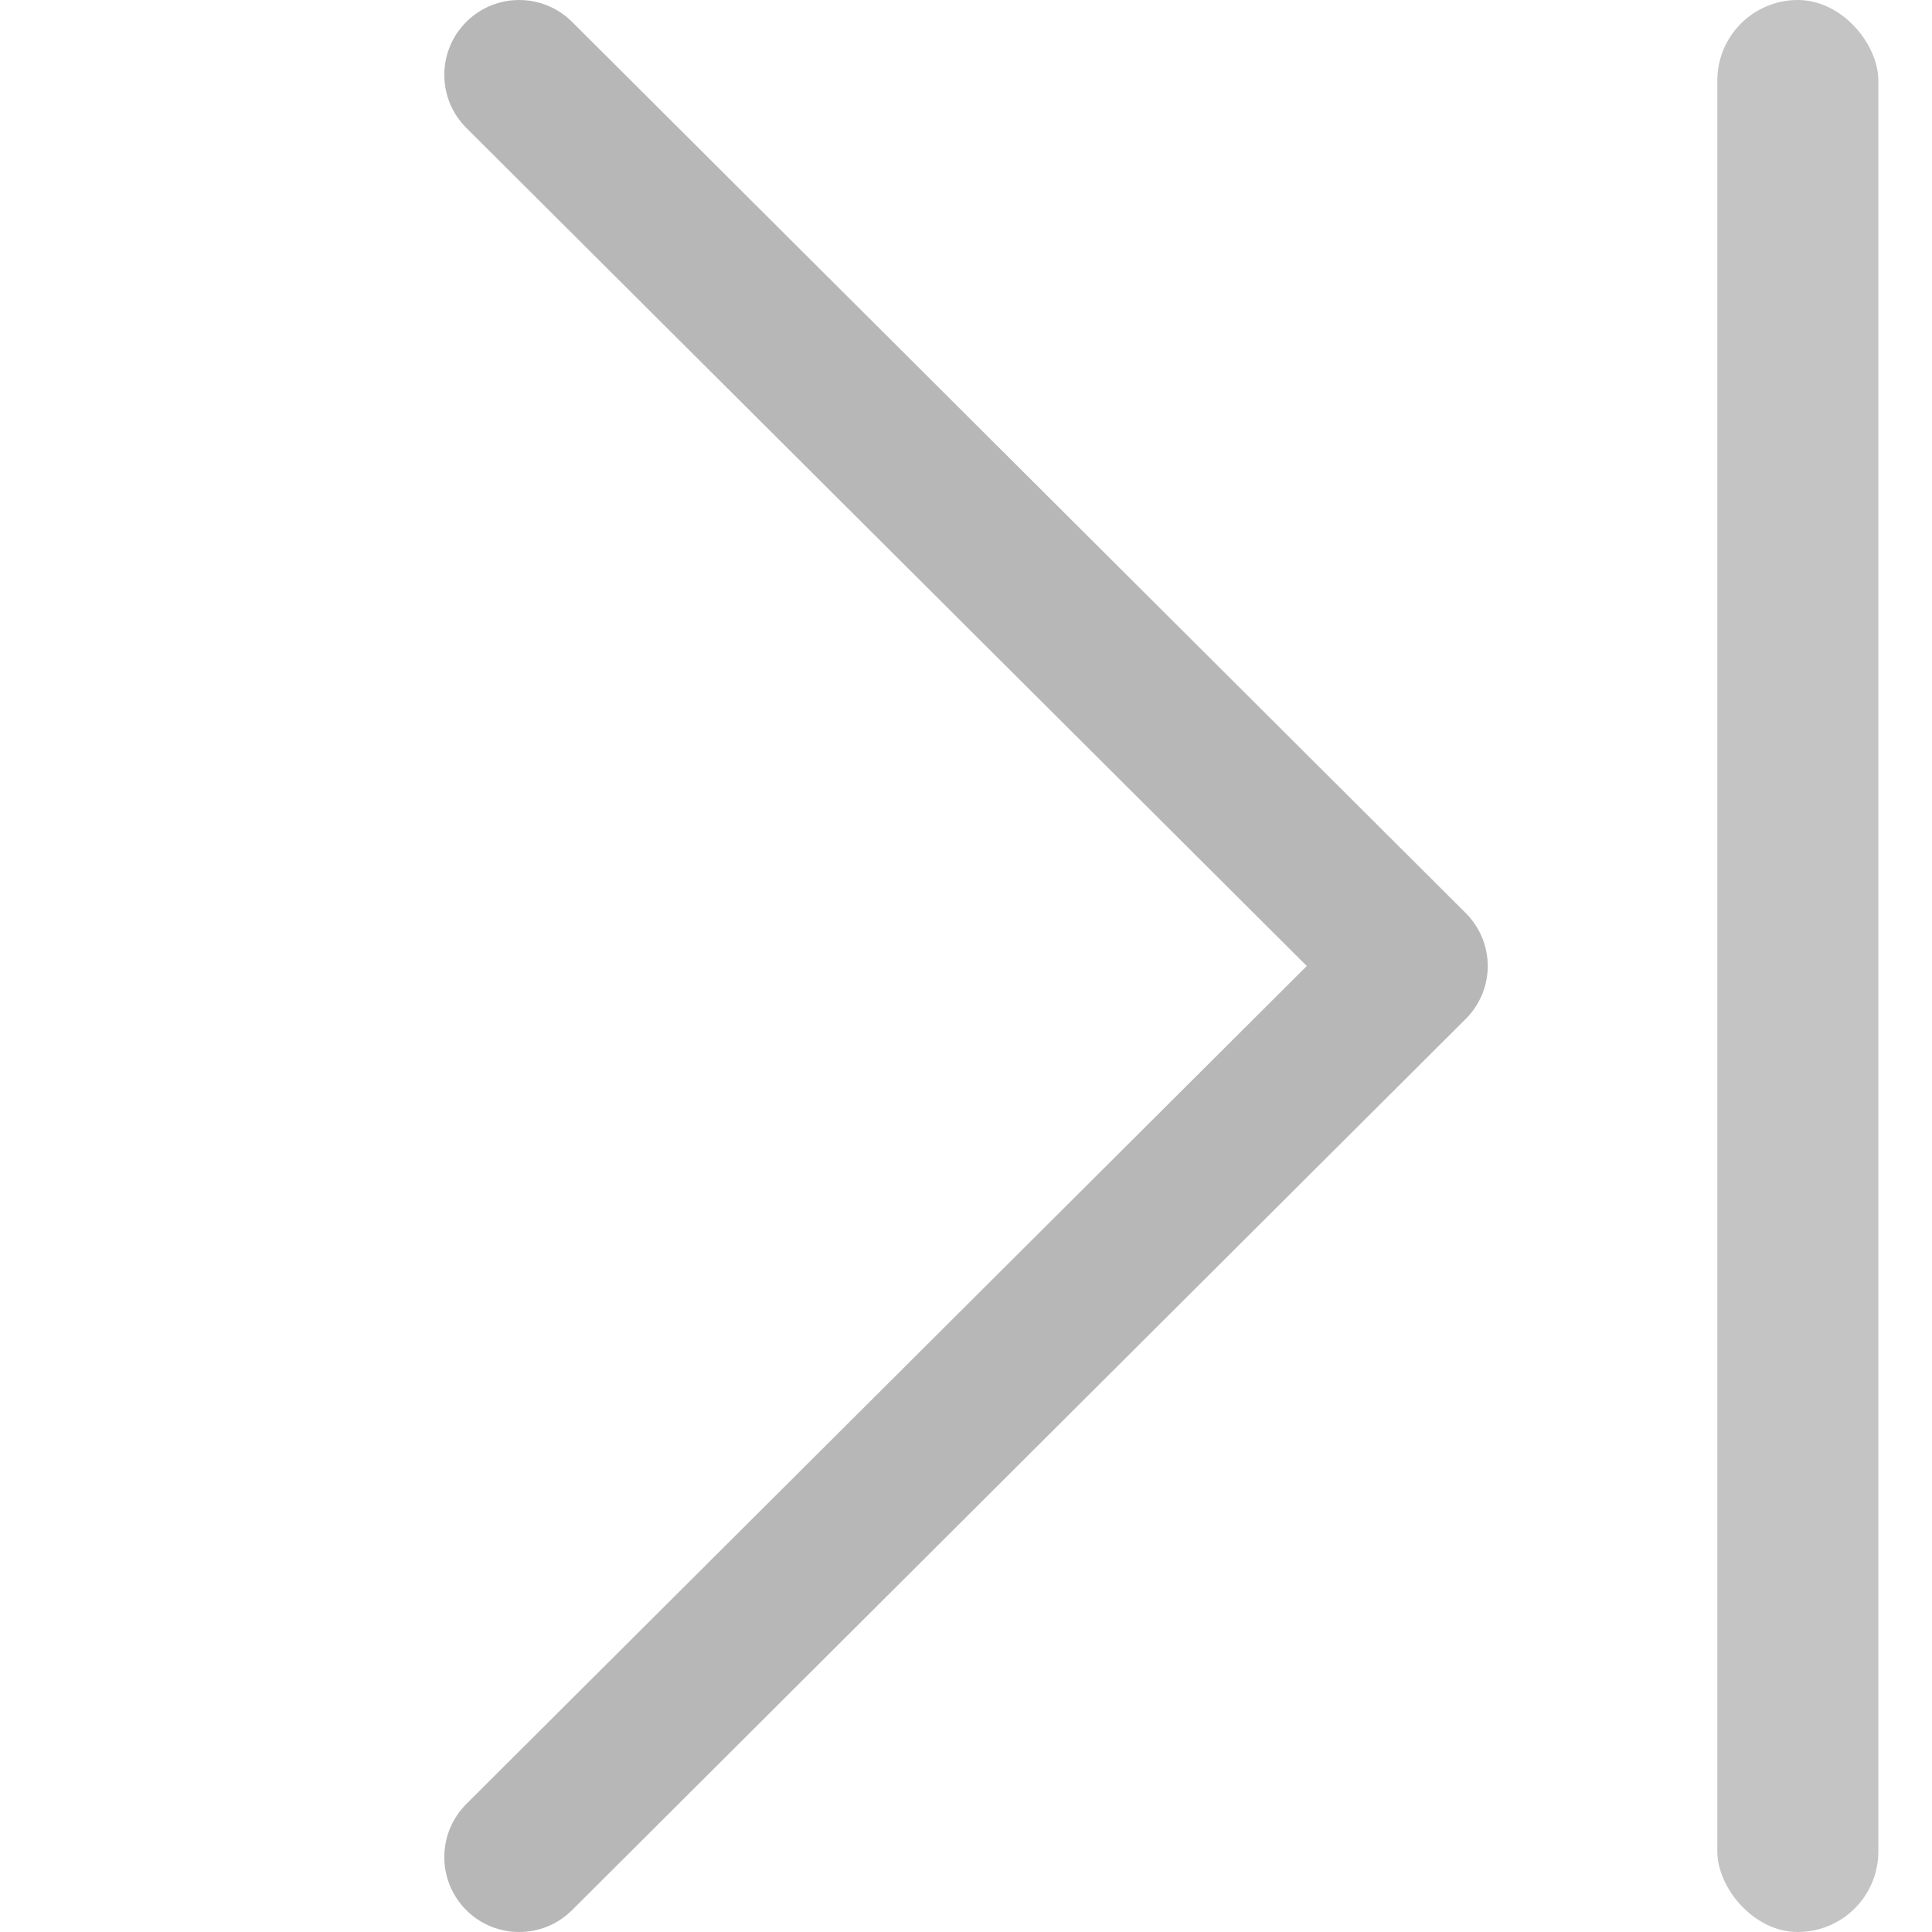
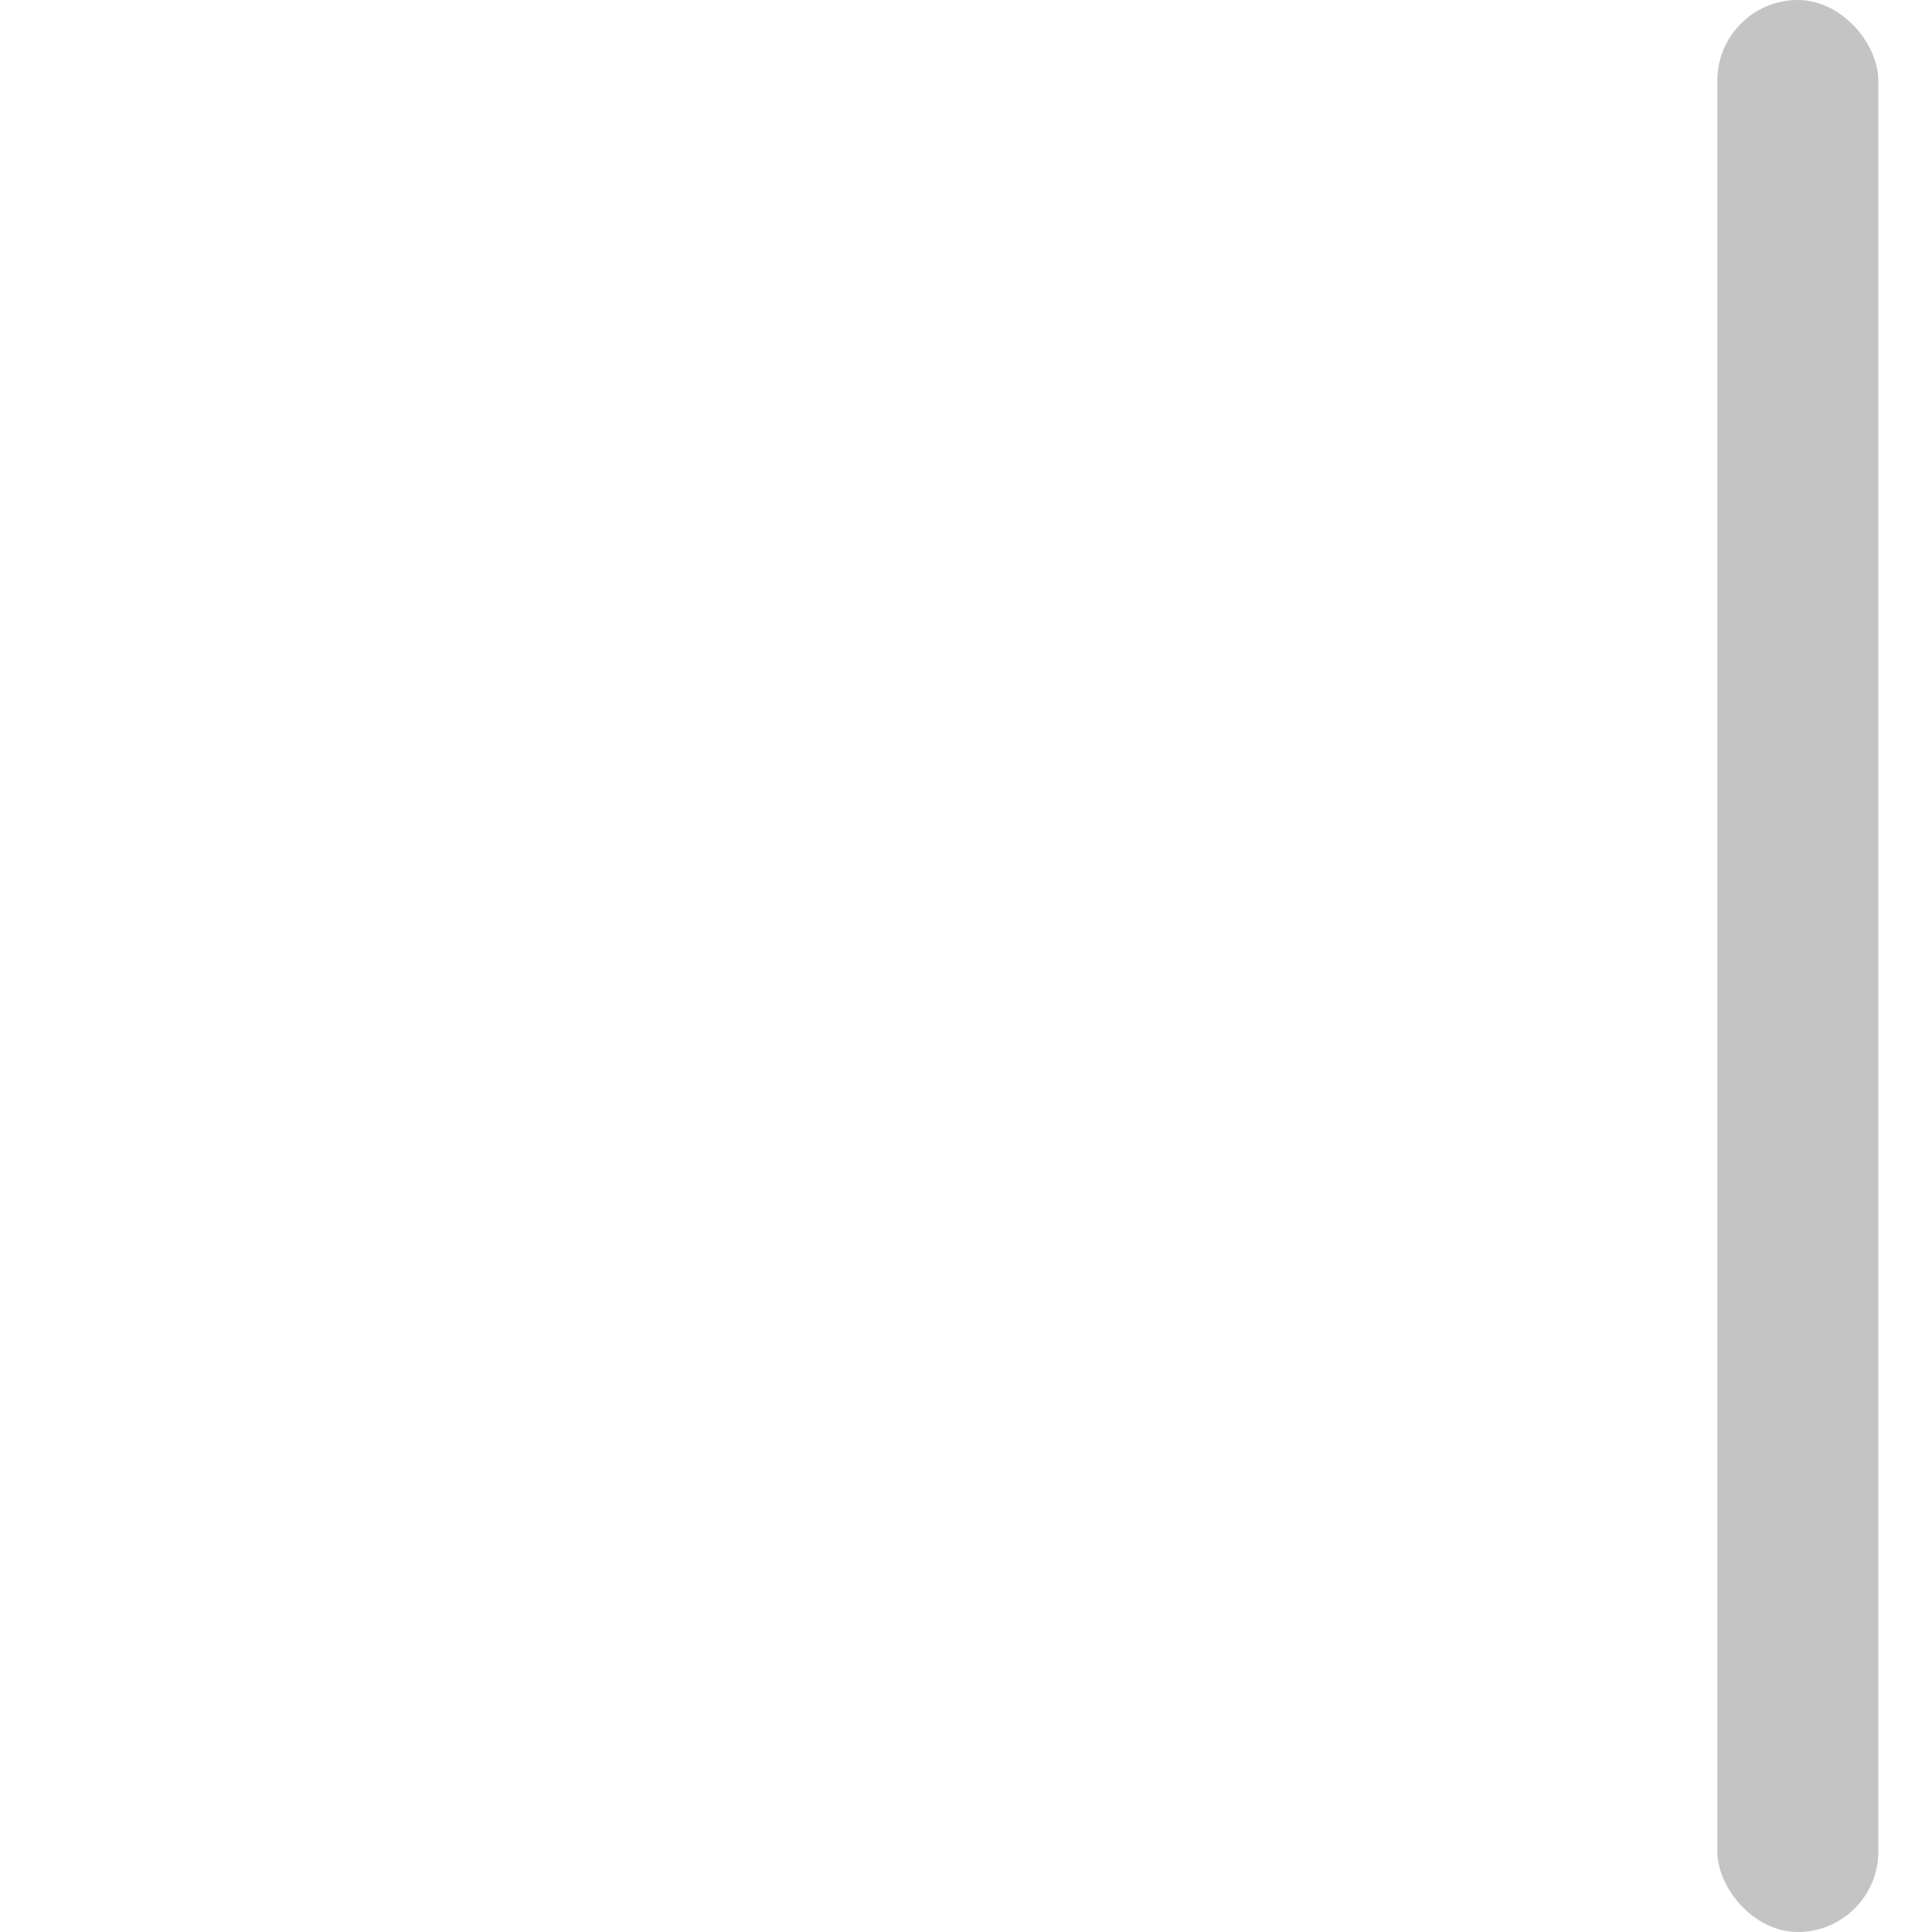
<svg xmlns="http://www.w3.org/2000/svg" width="18" height="18" viewBox="0 0 18 18" fill="none">
  <g clip-path="url(#clip0_12_1596)">
-     <path d="M13.655 8.506L5.33 0.204C5.057 -0.068 4.616 -0.068 4.343 0.205C4.071 0.478 4.072 0.92 4.345 1.192L12.175 9L4.344 16.808C4.072 17.081 4.071 17.522 4.343 17.795C4.479 17.932 4.658 18 4.837 18C5.016 18 5.194 17.932 5.33 17.796L13.655 9.494C13.787 9.363 13.861 9.185 13.861 9C13.861 8.815 13.787 8.637 13.655 8.506Z" fill="#B7B7B7" />
    <rect x="16" width="1.5" height="18" rx="0.75" fill="#C4C4C4" />
  </g>
  <defs>
    <clipPath id="clip0_12_1596">
      <rect width="18" height="18" fill="white" />
    </clipPath>
  </defs>
</svg>